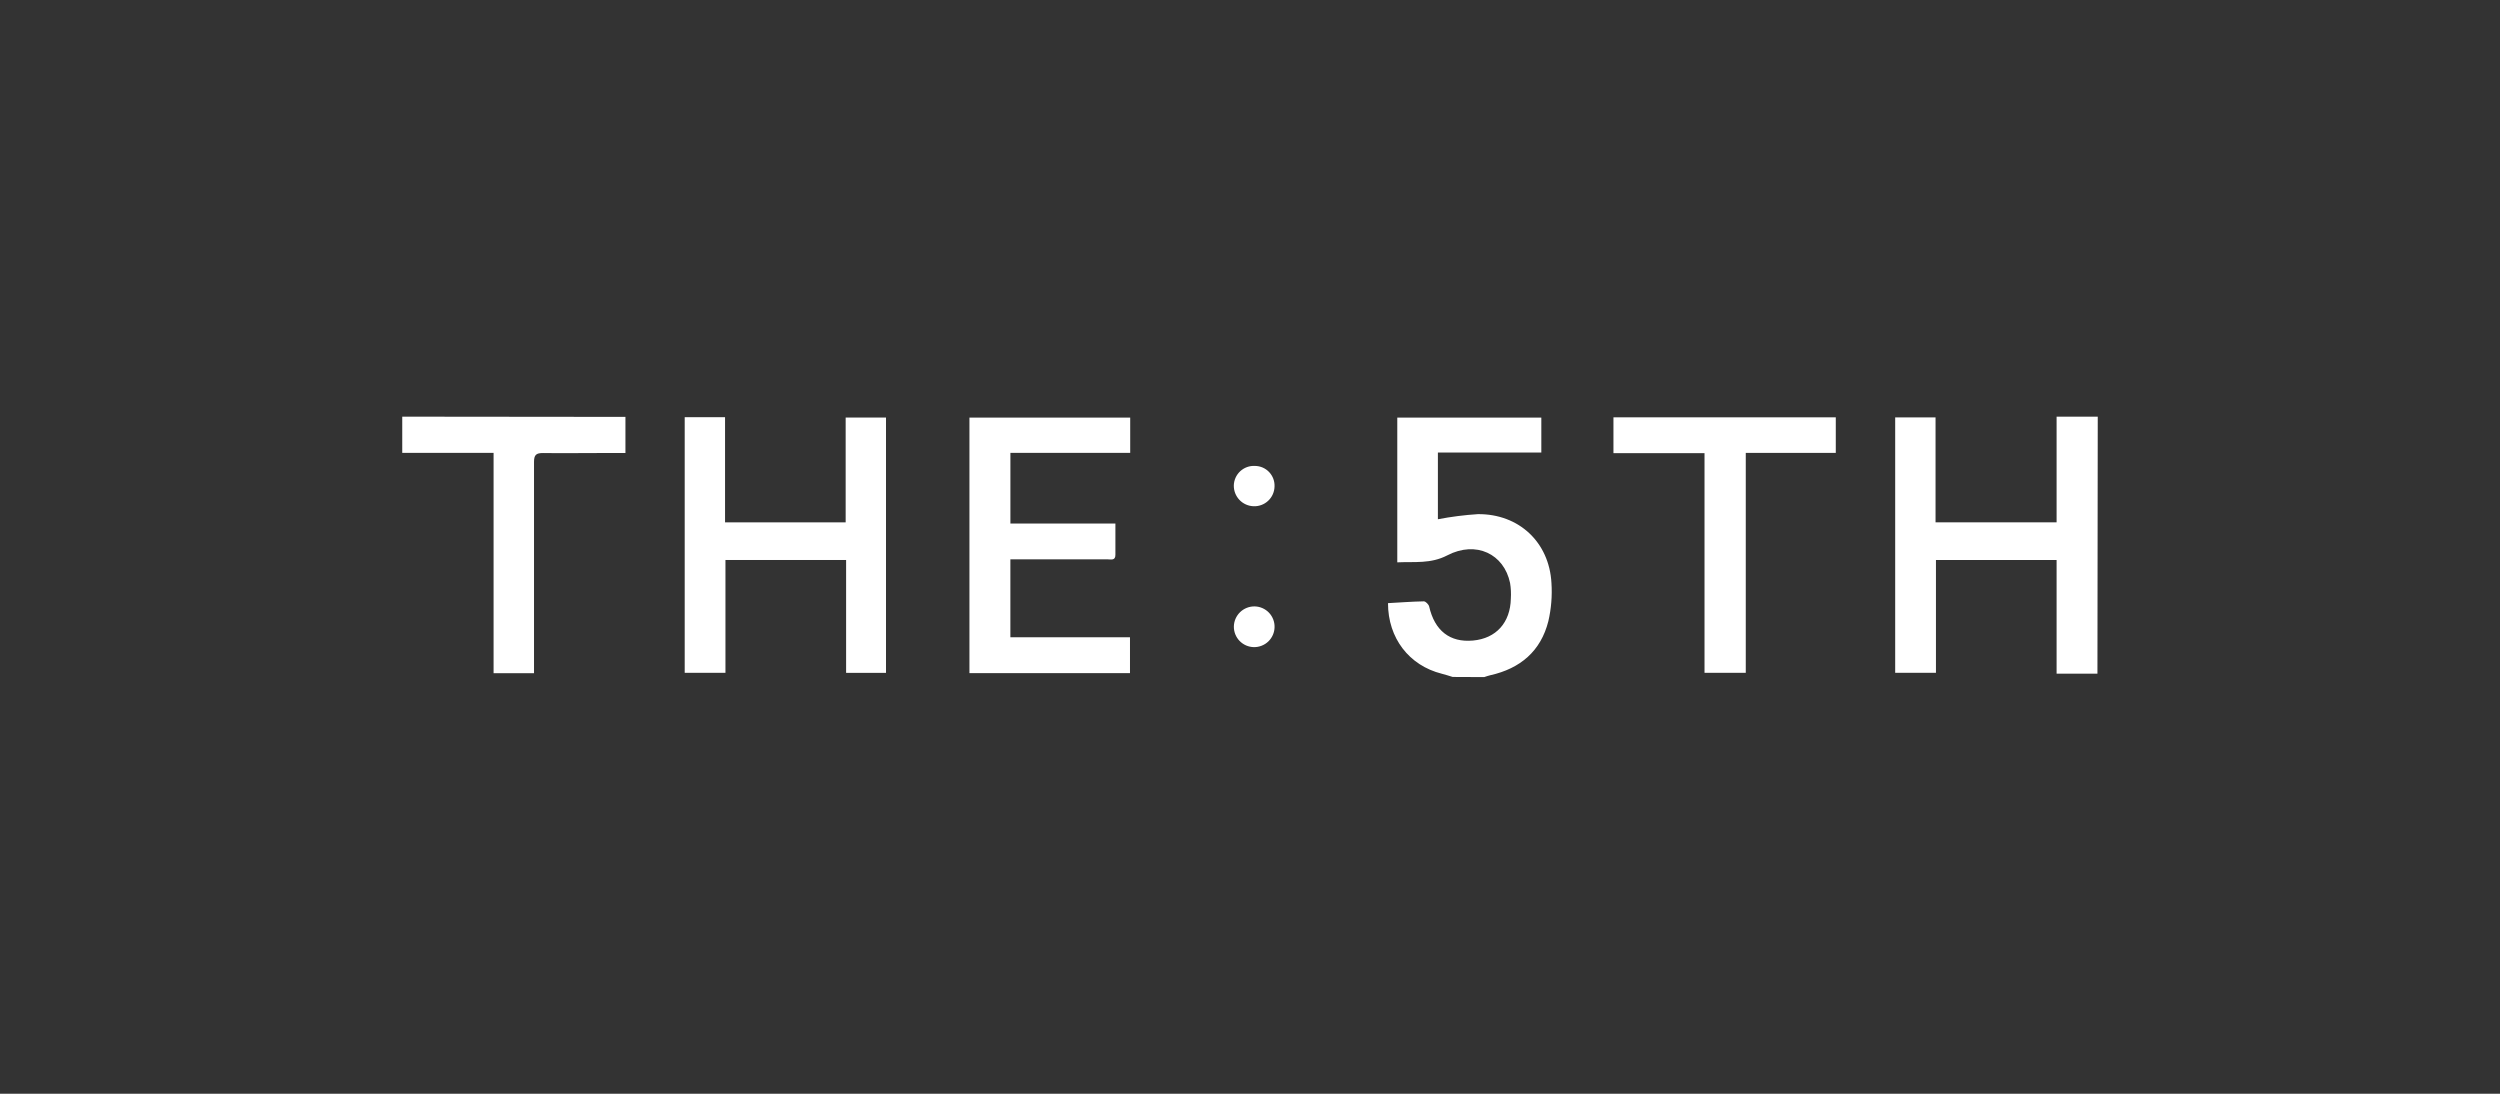
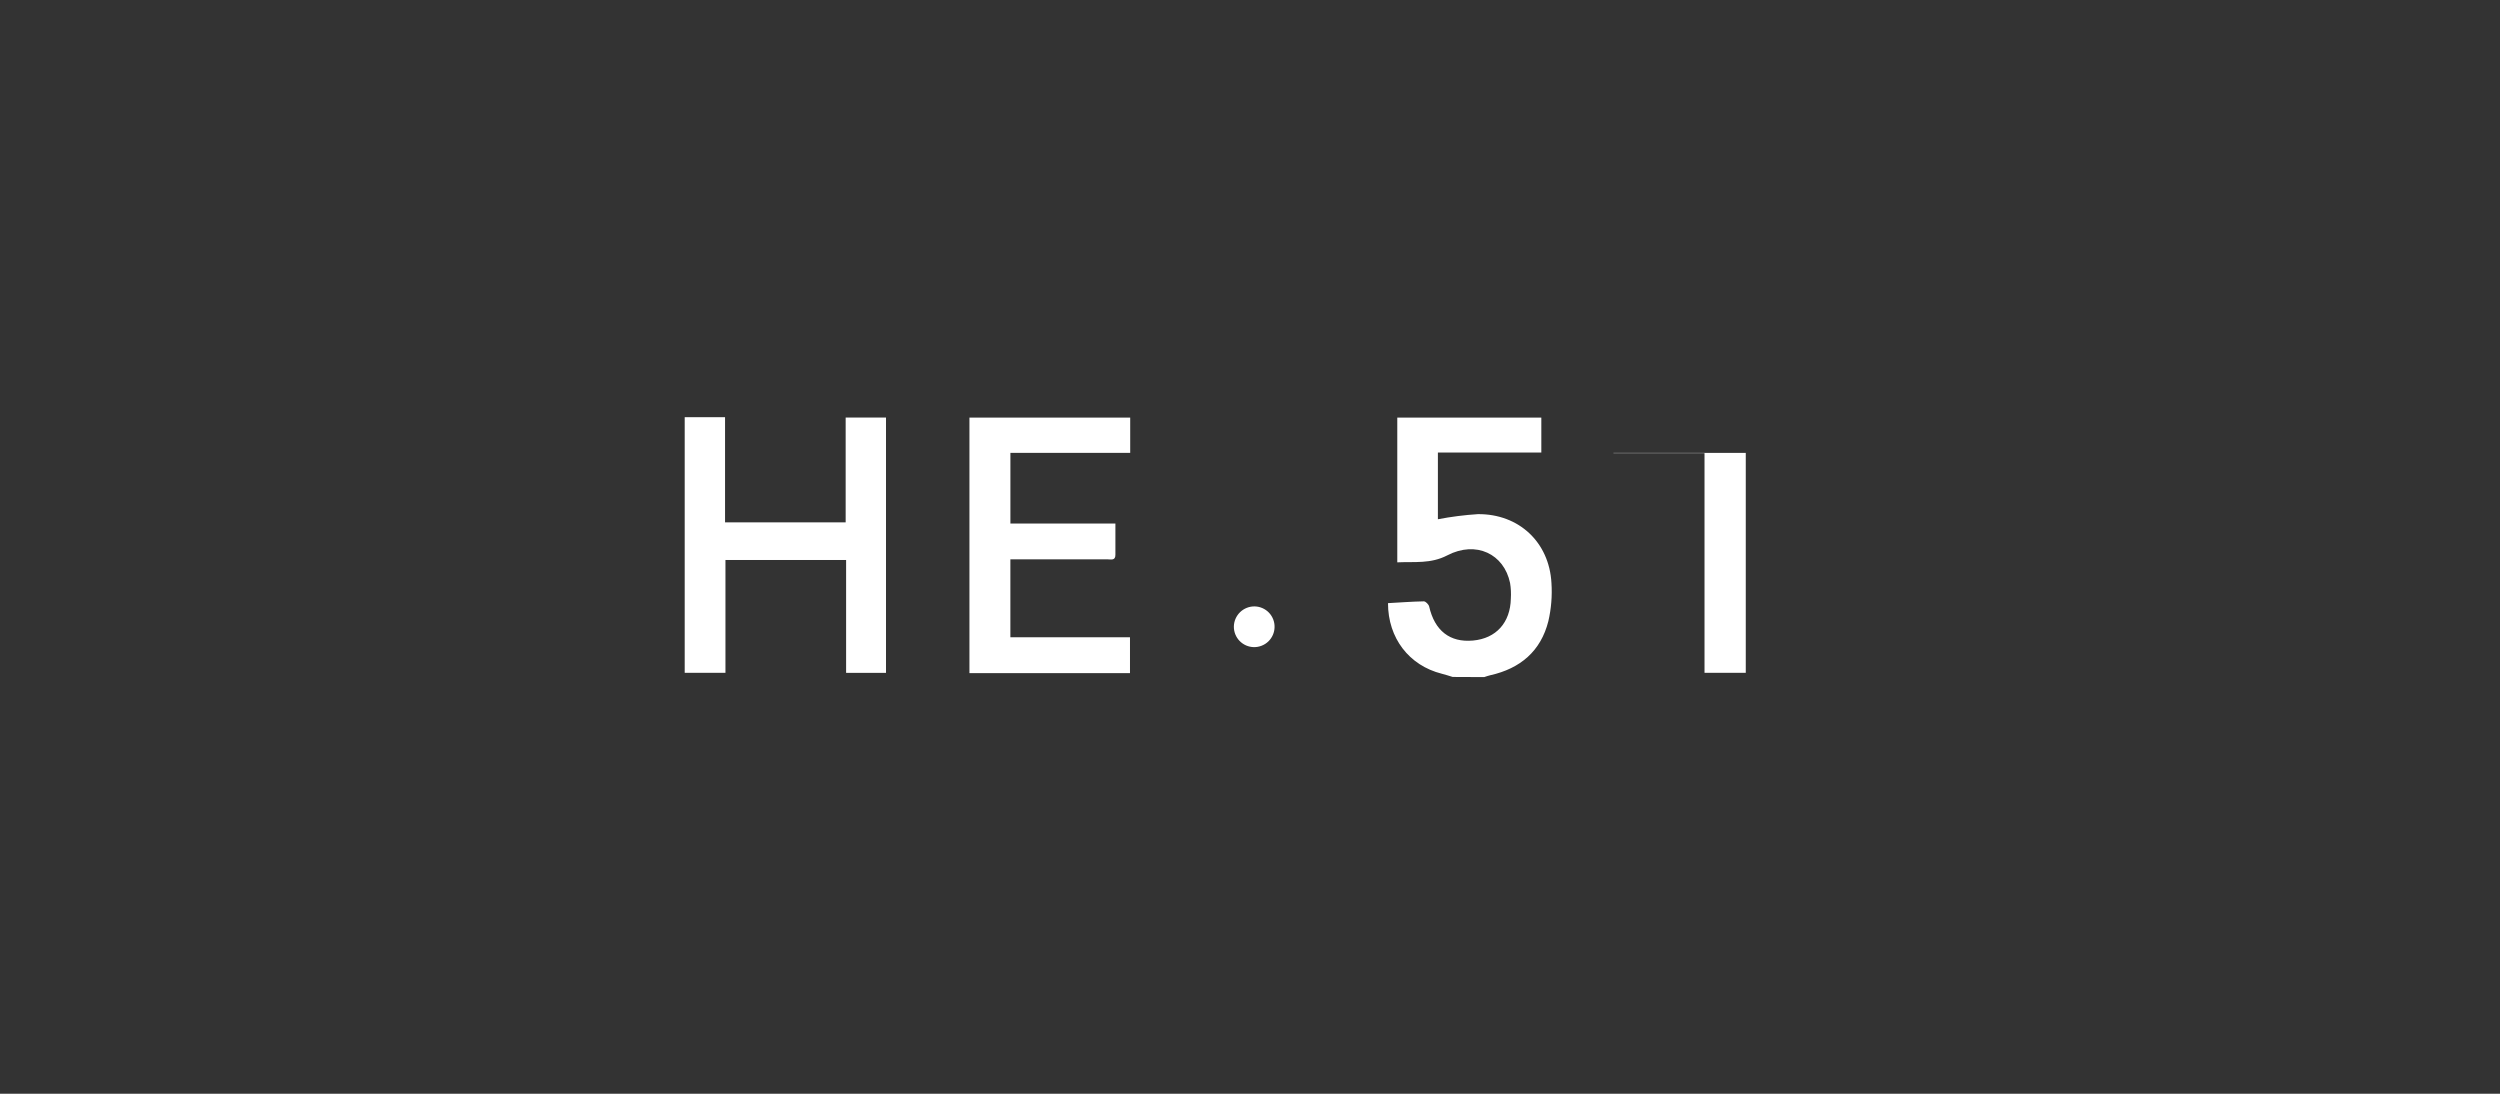
<svg xmlns="http://www.w3.org/2000/svg" width="160" height="70" viewBox="0 0 160 70" fill="none">
  <rect x="0" y="0" width="160" height="70" fill="#333333" stroke="none" />
-   <path d="M134.236 43.115H131.622V35.839H123.901V43.058H121.292V26.712H123.875V33.428H131.622V26.666H134.256L134.236 43.115Z" fill="white" />
  <path d="M92.972 43.325C92.74 43.257 92.51 43.176 92.275 43.119C90.183 42.592 88.832 40.843 88.832 38.601C89.595 38.558 90.361 38.501 91.127 38.486C91.242 38.486 91.434 38.681 91.466 38.816C91.816 40.361 92.791 41.13 94.272 40.995C95.753 40.86 96.662 39.848 96.694 38.309C96.715 37.976 96.699 37.643 96.645 37.314C96.26 35.454 94.47 34.585 92.628 35.542C91.561 36.096 90.533 35.938 89.426 35.99V26.725H98.645V28.961H92.025V33.232C92.872 33.069 93.728 32.96 94.588 32.905C97.213 32.885 99.15 34.703 99.293 37.311C99.347 38.131 99.28 38.953 99.095 39.754C98.613 41.674 97.296 42.786 95.382 43.214C95.248 43.242 95.118 43.294 94.989 43.334L92.972 43.325Z" fill="white" />
-   <path d="M25.744 26.666L39.302 26.68H40.028V28.994H38.231C37.084 28.994 35.91 29.011 34.751 28.994C34.312 28.994 34.177 29.114 34.177 29.567C34.177 33.867 34.177 38.141 34.177 42.427V43.086H31.589V28.985H25.744V26.666Z" fill="white" />
  <path d="M43.821 26.7H46.403V33.431H54.122V26.723H56.704V43.063H54.151V35.839H46.429V43.06H43.821V26.7Z" fill="white" />
  <path d="M64.666 28.983V33.504H71.386C71.386 34.207 71.386 34.852 71.386 35.511C71.386 35.892 71.1 35.798 70.893 35.798C68.993 35.798 67.094 35.798 65.195 35.798H64.664V40.786H72.319V43.079H62.044V26.725H72.333V28.983H64.666Z" fill="white" />
-   <path d="M109.089 29.002H103.261V26.709H117.49V28.985H111.729V43.06H109.089V29.002Z" fill="white" />
+   <path d="M109.089 29.002H103.261V26.709V28.985H111.729V43.06H109.089V29.002Z" fill="white" />
  <path d="M81.572 40.14C81.569 40.311 81.532 40.479 81.463 40.636C81.395 40.792 81.296 40.934 81.173 41.053C81.049 41.171 80.904 41.264 80.744 41.326C80.585 41.389 80.415 41.419 80.244 41.416C80.073 41.412 79.904 41.375 79.747 41.307C79.591 41.238 79.449 41.139 79.33 41.016C79.212 40.893 79.119 40.748 79.056 40.588C78.994 40.429 78.964 40.259 78.967 40.088C78.975 39.743 79.12 39.415 79.369 39.175C79.619 38.936 79.953 38.804 80.298 38.81C80.47 38.813 80.638 38.85 80.795 38.919C80.952 38.988 81.094 39.087 81.212 39.21C81.331 39.334 81.423 39.48 81.485 39.639C81.547 39.799 81.577 39.969 81.572 40.14V40.14Z" fill="white" />
-   <path d="M80.313 29.819C80.484 29.82 80.653 29.855 80.809 29.922C80.966 29.99 81.107 30.089 81.225 30.213C81.342 30.336 81.433 30.483 81.493 30.643C81.552 30.803 81.578 30.973 81.57 31.143C81.565 31.314 81.527 31.482 81.457 31.638C81.387 31.794 81.287 31.934 81.162 32.051C81.037 32.168 80.891 32.259 80.731 32.318C80.571 32.378 80.4 32.406 80.23 32.399C79.885 32.388 79.558 32.241 79.321 31.99C79.084 31.739 78.956 31.405 78.964 31.06C78.969 30.89 79.009 30.722 79.079 30.567C79.15 30.412 79.252 30.272 79.377 30.156C79.503 30.041 79.65 29.951 79.811 29.893C79.972 29.835 80.142 29.81 80.313 29.819Z" fill="white" />
</svg>